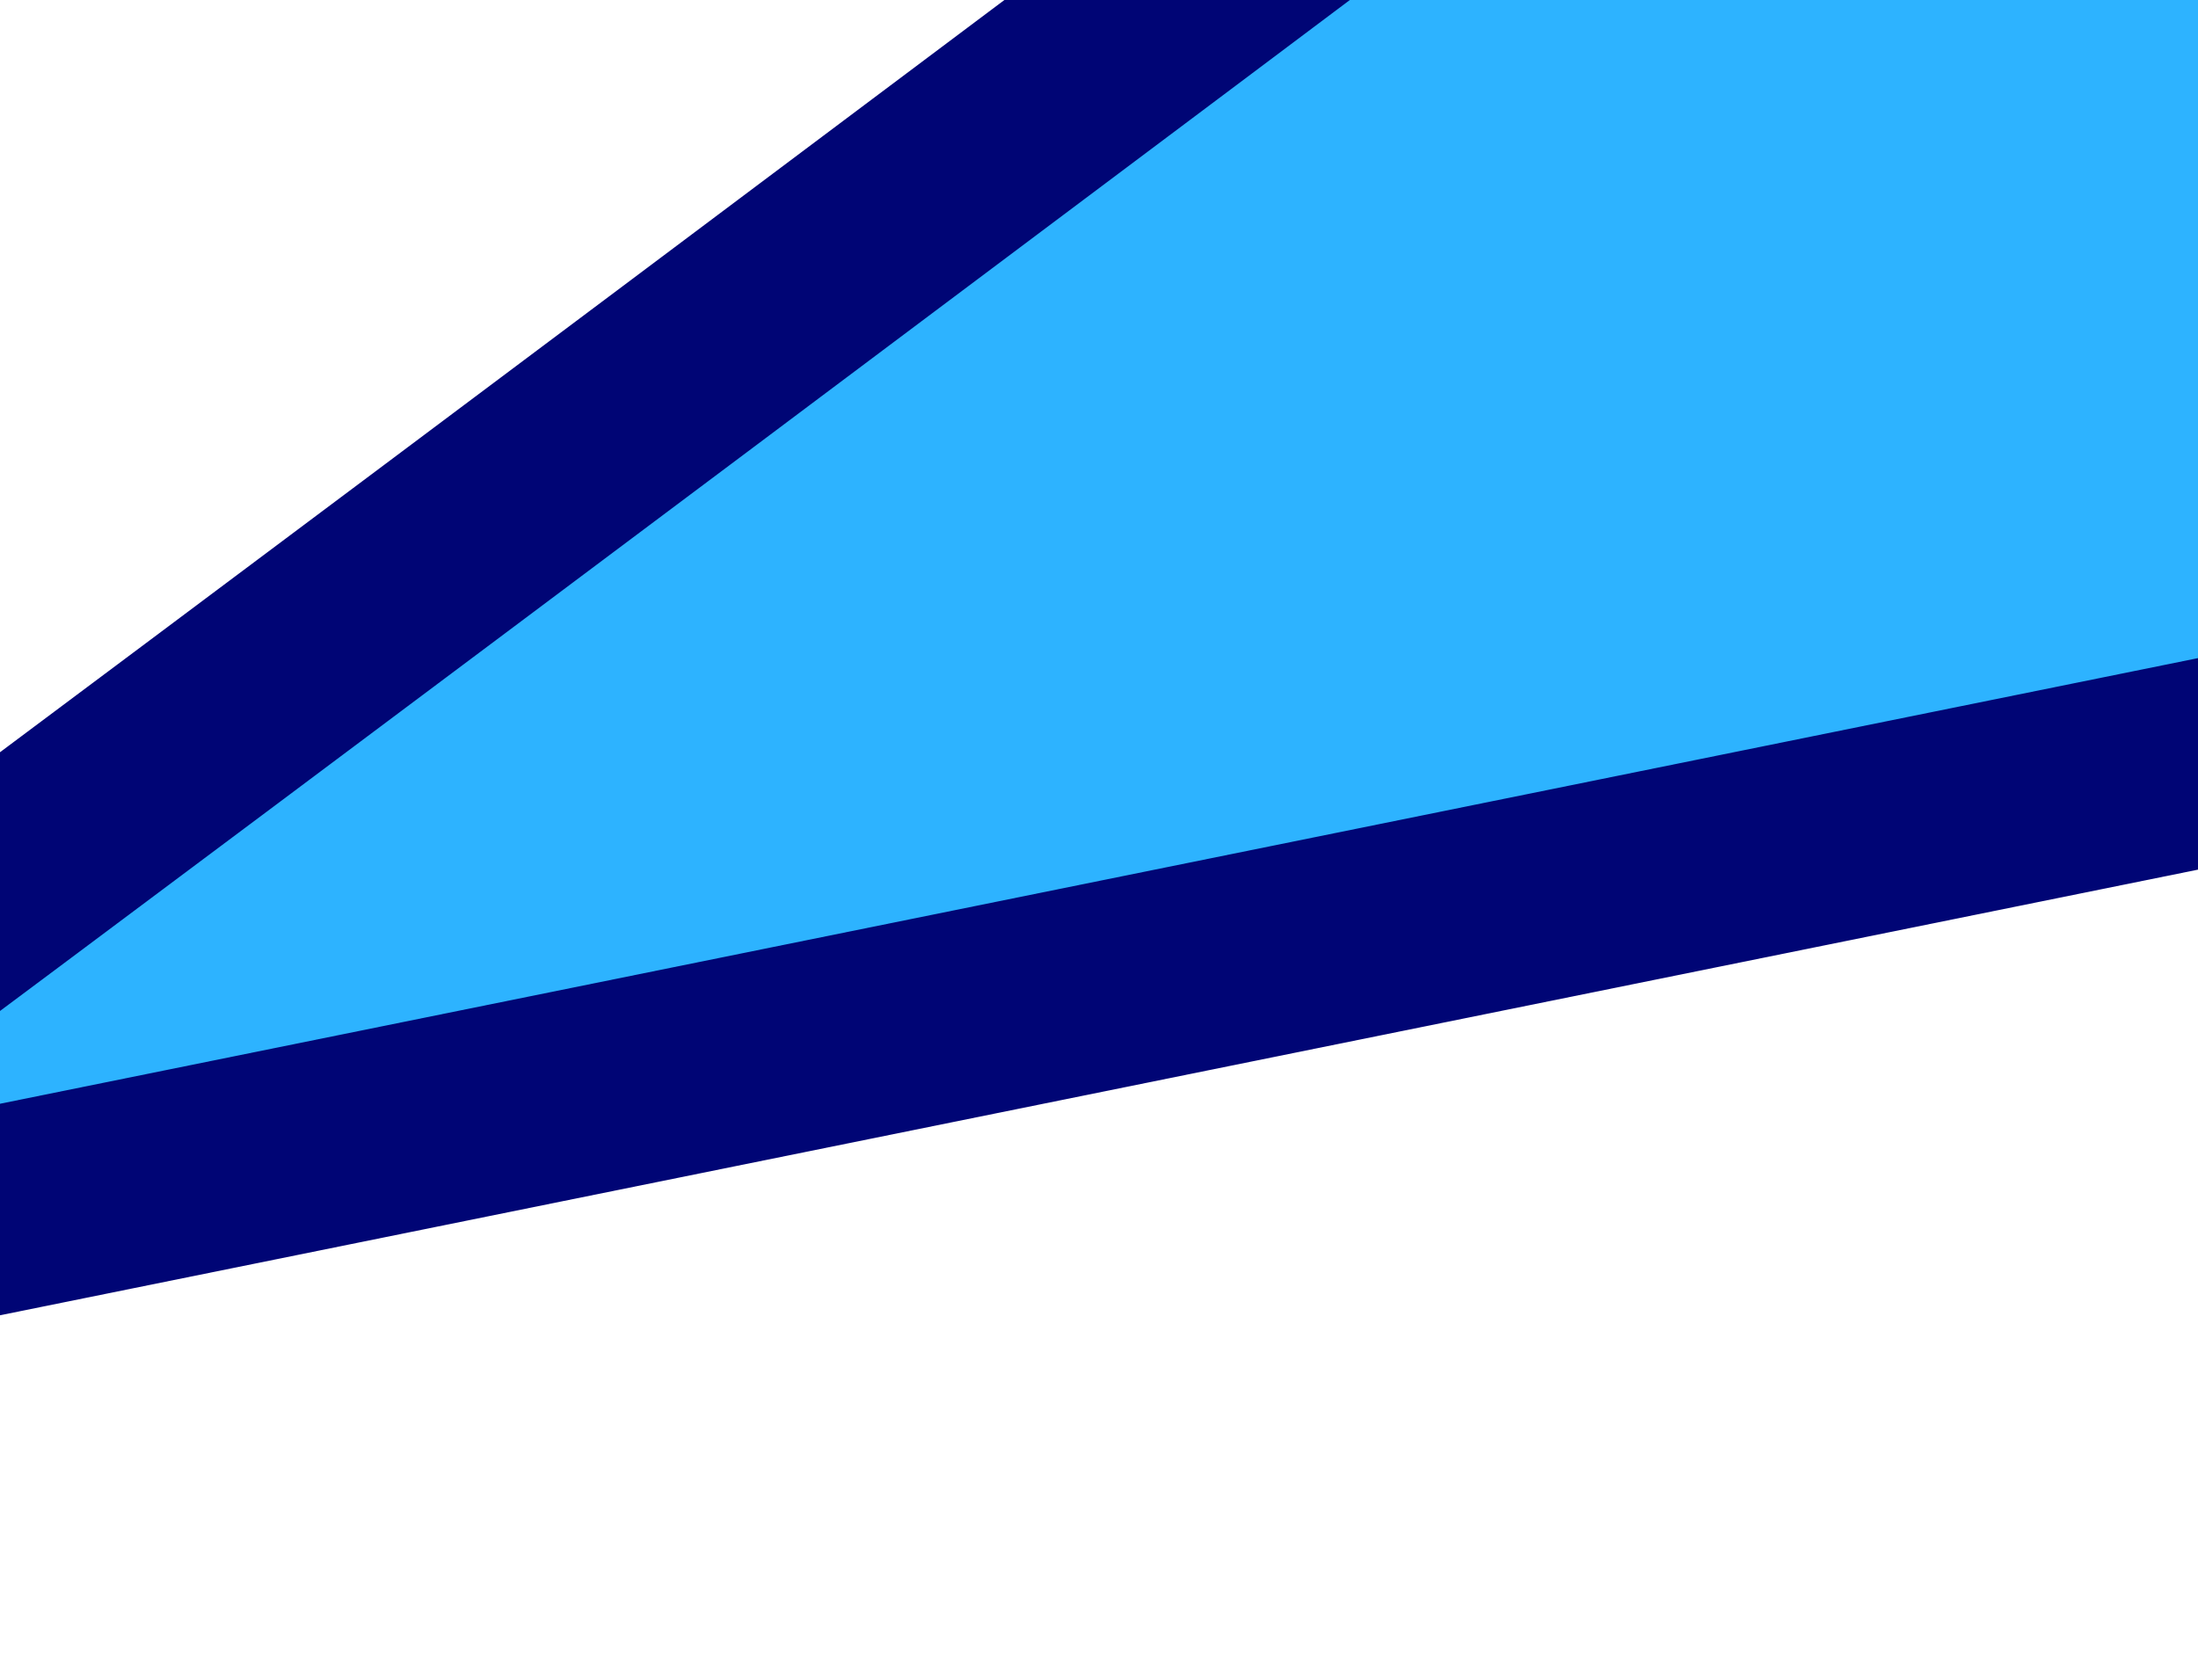
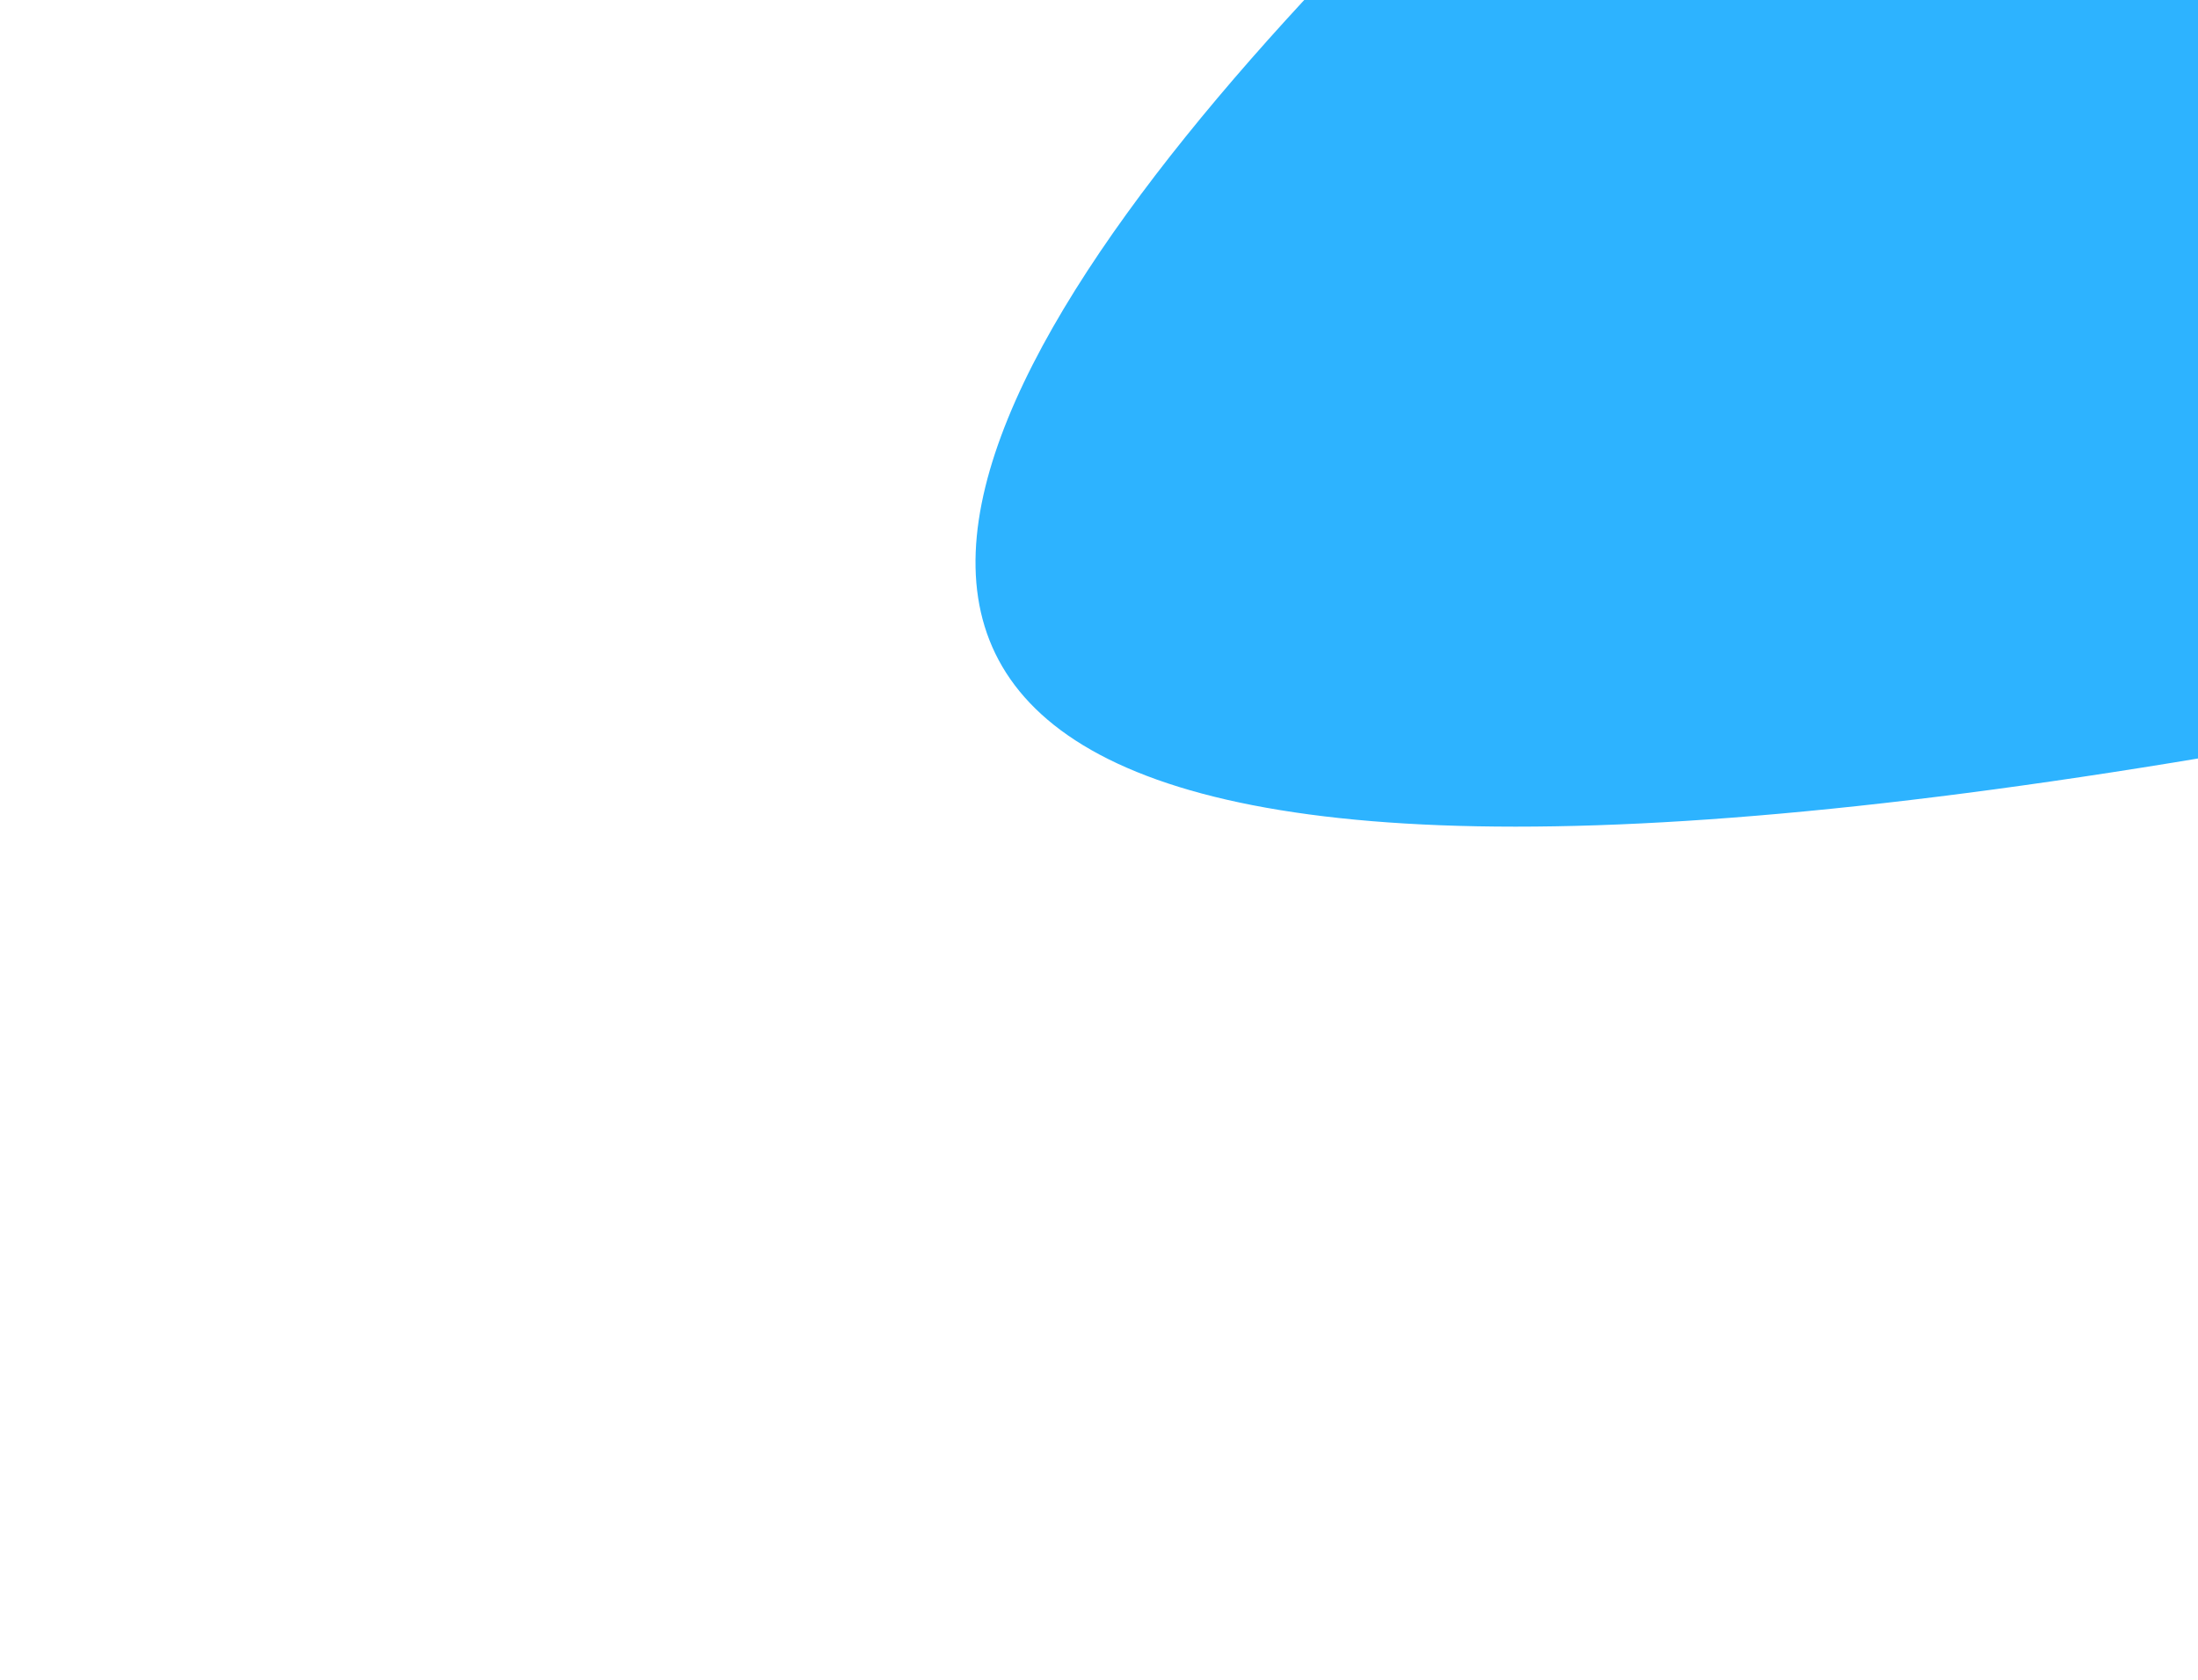
<svg xmlns="http://www.w3.org/2000/svg" width="1728" height="1321" viewBox="0 0 1728 1321" fill="none">
  <g filter="url(#filter0_f_517_9320)">
-     <path d="M1974.09 550.698L-480.123 1048.32C-463.944 1044.57 1545.11 -465.24 1545.11 -465.24C1686.22 -470.368 2714.88 352.344 1974.09 550.698Z" fill="#2DB3FF" />
-     <path d="M1974.09 550.698L-480.123 1048.32C-463.944 1044.57 1545.11 -465.24 1545.11 -465.24C1686.22 -470.368 2714.88 352.344 1974.09 550.698Z" stroke="#000575" stroke-width="162.99" />
+     <path d="M1974.09 550.698C-463.944 1044.57 1545.11 -465.24 1545.11 -465.24C1686.22 -470.368 2714.88 352.344 1974.09 550.698Z" fill="#2DB3FF" />
  </g>
  <defs>
    <filter id="filter0_f_517_9320" x="-716.083" y="-738.969" width="3230.47" height="2059.38" filterUnits="userSpaceOnUse" color-interpolation-filters="sRGB">
      <feFlood flood-opacity="0" result="BackgroundImageFix" />
      <feBlend mode="normal" in="SourceGraphic" in2="BackgroundImageFix" result="shape" />
      <feGaussianBlur stdDeviation="96.336" result="effect1_foregroundBlur_517_9320" />
    </filter>
  </defs>
</svg>